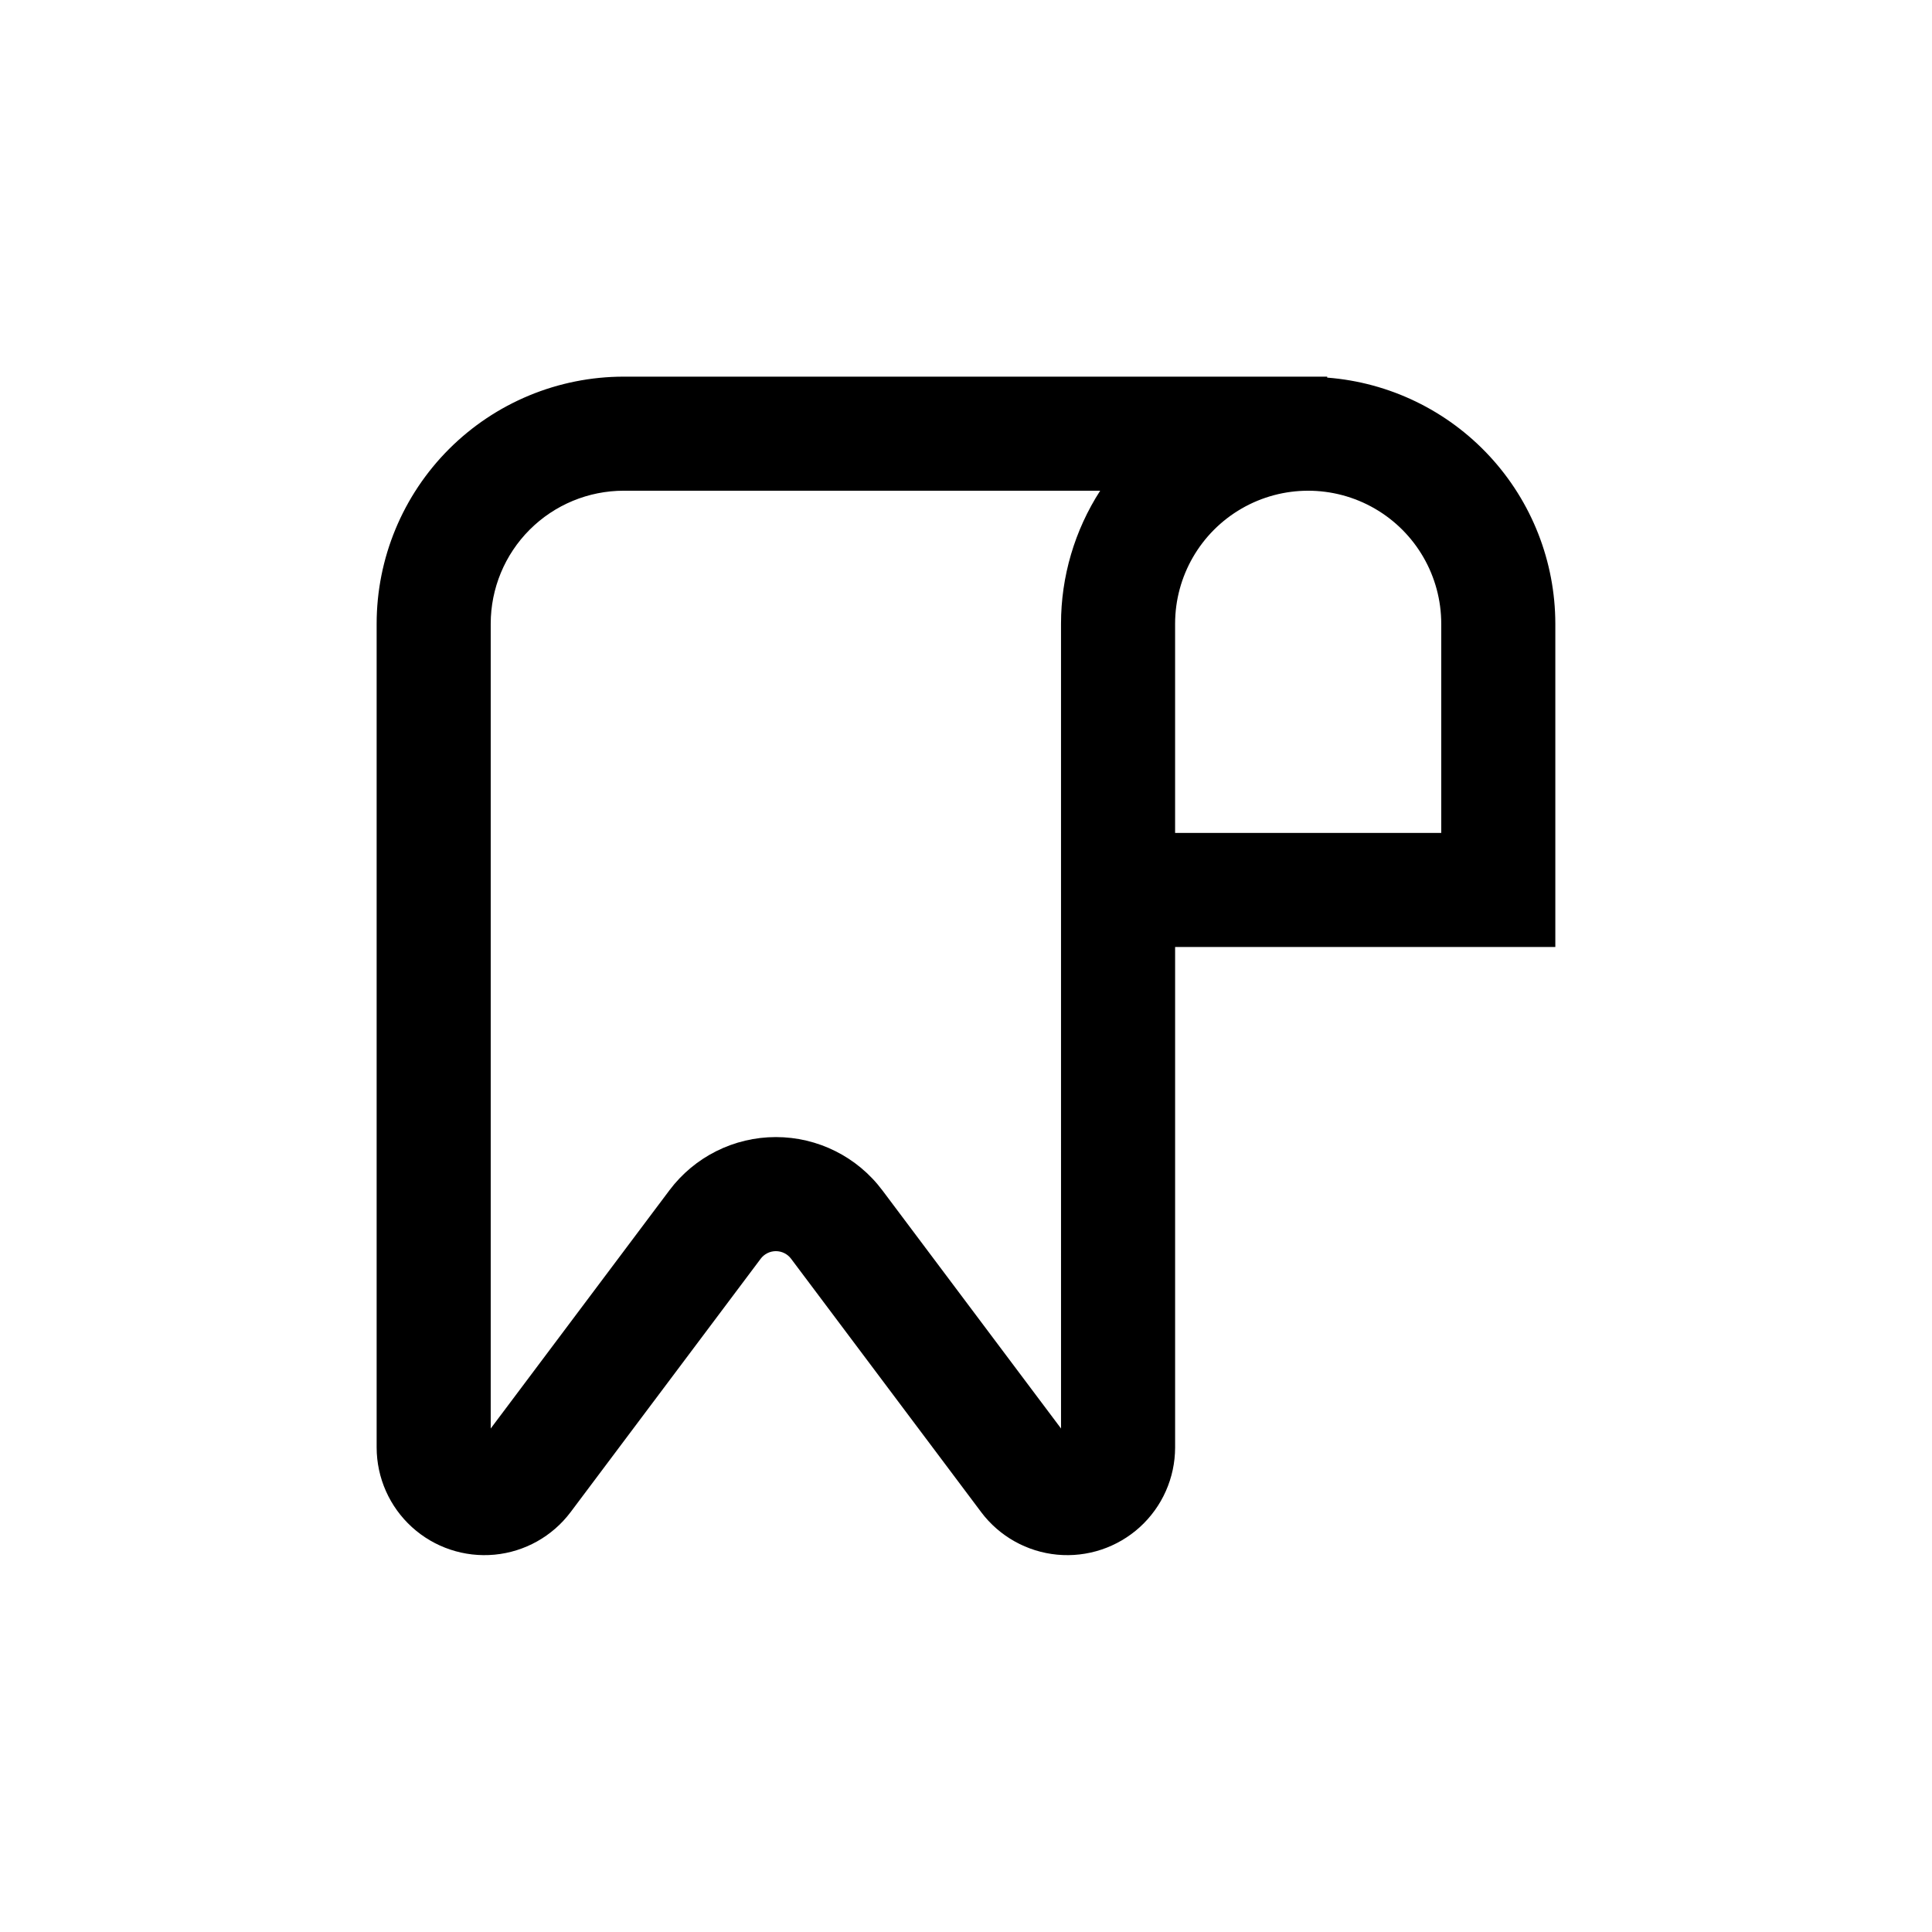
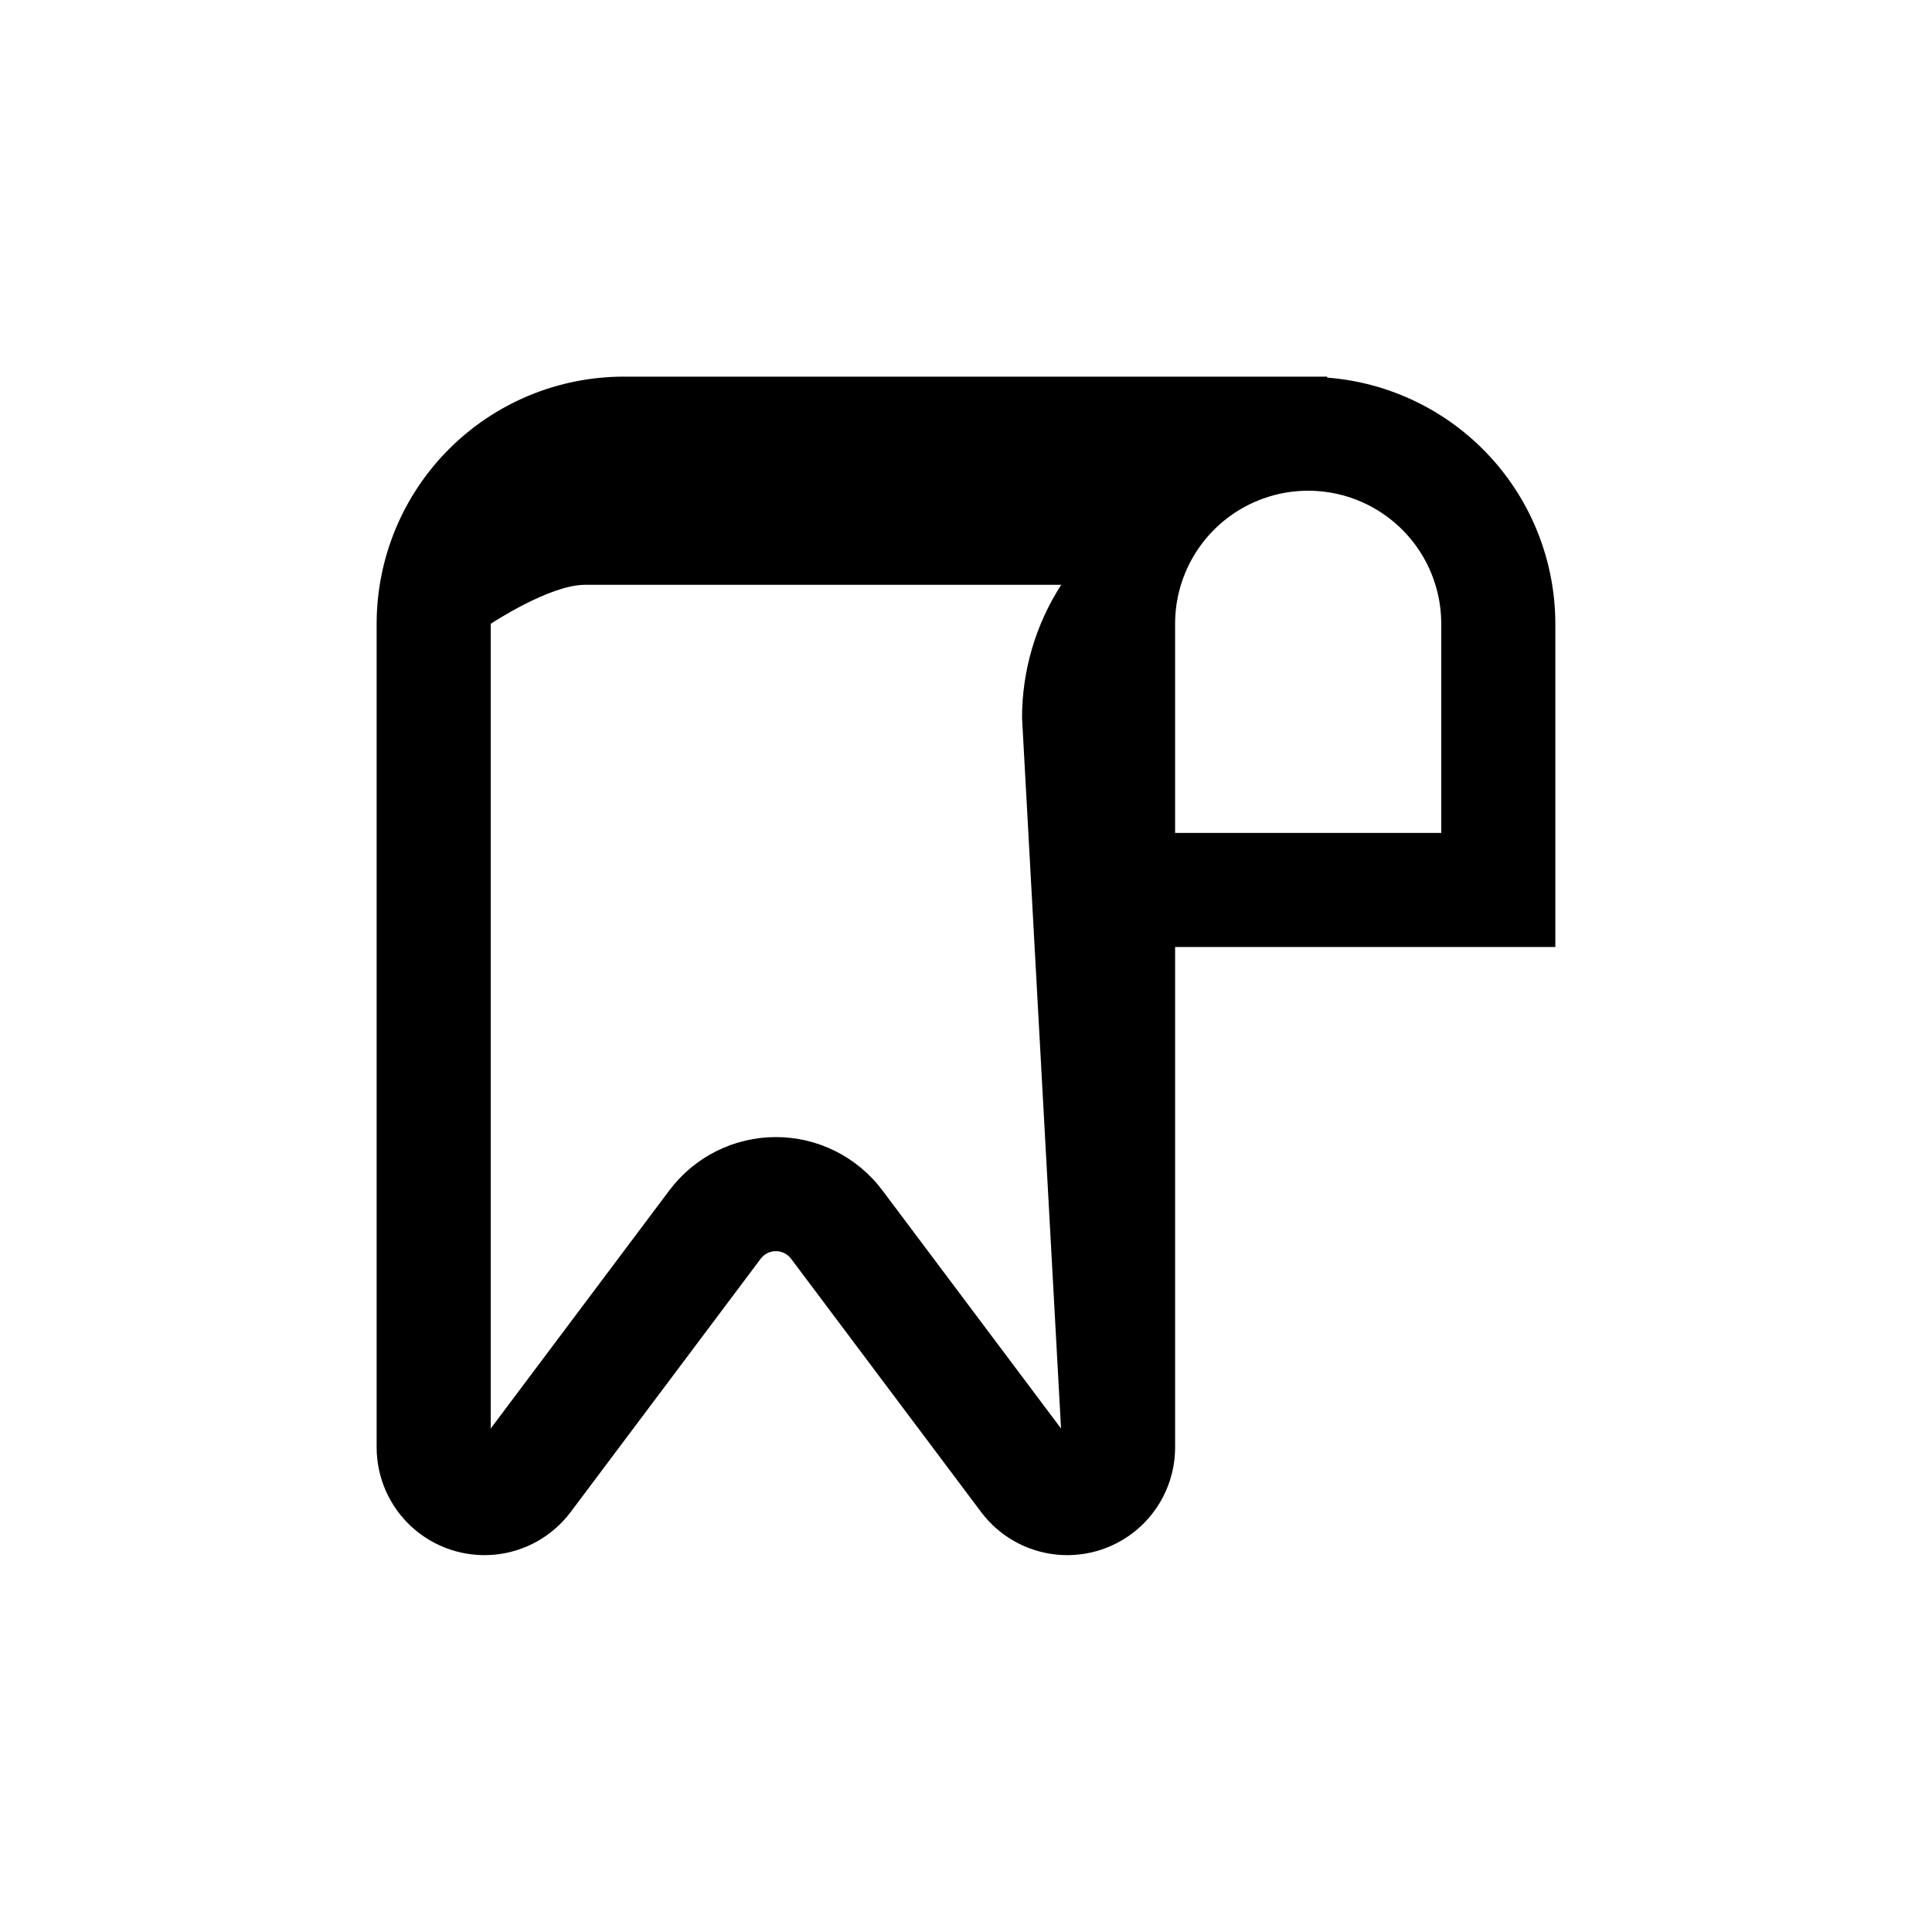
<svg xmlns="http://www.w3.org/2000/svg" fill="#000000" width="800px" height="800px" version="1.1" viewBox="144 144 512 512">
-   <path d="m495.72 244.07v-0.254h-186.41c-17.371 0-34.027 6.902-46.312 19.184-12.281 12.285-19.184 28.941-19.184 46.312v218.3c0.016 8.035 3.41 15.691 9.359 21.094 5.945 5.402 13.891 8.051 21.891 7.297 7.996-0.754 15.309-4.844 20.141-11.262l50.383-67.156h-0.004c0.953-1.27 2.445-2.016 4.031-2.016 1.586 0 3.078 0.746 4.031 2.016l50.383 67.156h-0.004c4.832 6.418 12.145 10.508 20.145 11.262 7.996 0.754 15.941-1.895 21.891-7.297 5.945-5.402 9.34-13.059 9.355-21.094v-132.65h100.76v-85.648c-0.016-16.488-6.246-32.363-17.453-44.457-11.207-12.094-26.566-19.52-43.004-20.785zm-70.535 278.5-47.355-63.125c-6.66-8.883-17.113-14.109-28.215-14.109-11.102 0-21.551 5.227-28.215 14.109l-47.355 63.125v-213.26c0-9.352 3.715-18.324 10.328-24.938s15.586-10.328 24.938-10.328h126.25c-6.777 10.512-10.383 22.758-10.379 35.266zm100.76-157.84h-70.531v-55.418c0-12.598 6.723-24.242 17.633-30.543 10.91-6.297 24.355-6.297 35.266 0 10.914 6.301 17.633 17.945 17.633 30.543z" />
+   <path d="m495.72 244.07v-0.254h-186.41c-17.371 0-34.027 6.902-46.312 19.184-12.281 12.285-19.184 28.941-19.184 46.312v218.3c0.016 8.035 3.41 15.691 9.359 21.094 5.945 5.402 13.891 8.051 21.891 7.297 7.996-0.754 15.309-4.844 20.141-11.262l50.383-67.156h-0.004c0.953-1.27 2.445-2.016 4.031-2.016 1.586 0 3.078 0.746 4.031 2.016l50.383 67.156h-0.004c4.832 6.418 12.145 10.508 20.145 11.262 7.996 0.754 15.941-1.895 21.891-7.297 5.945-5.402 9.34-13.059 9.355-21.094v-132.65h100.76v-85.648c-0.016-16.488-6.246-32.363-17.453-44.457-11.207-12.094-26.566-19.52-43.004-20.785zm-70.535 278.5-47.355-63.125c-6.66-8.883-17.113-14.109-28.215-14.109-11.102 0-21.551 5.227-28.215 14.109l-47.355 63.125v-213.26s15.586-10.328 24.938-10.328h126.25c-6.777 10.512-10.383 22.758-10.379 35.266zm100.76-157.84h-70.531v-55.418c0-12.598 6.723-24.242 17.633-30.543 10.91-6.297 24.355-6.297 35.266 0 10.914 6.301 17.633 17.945 17.633 30.543z" />
</svg>